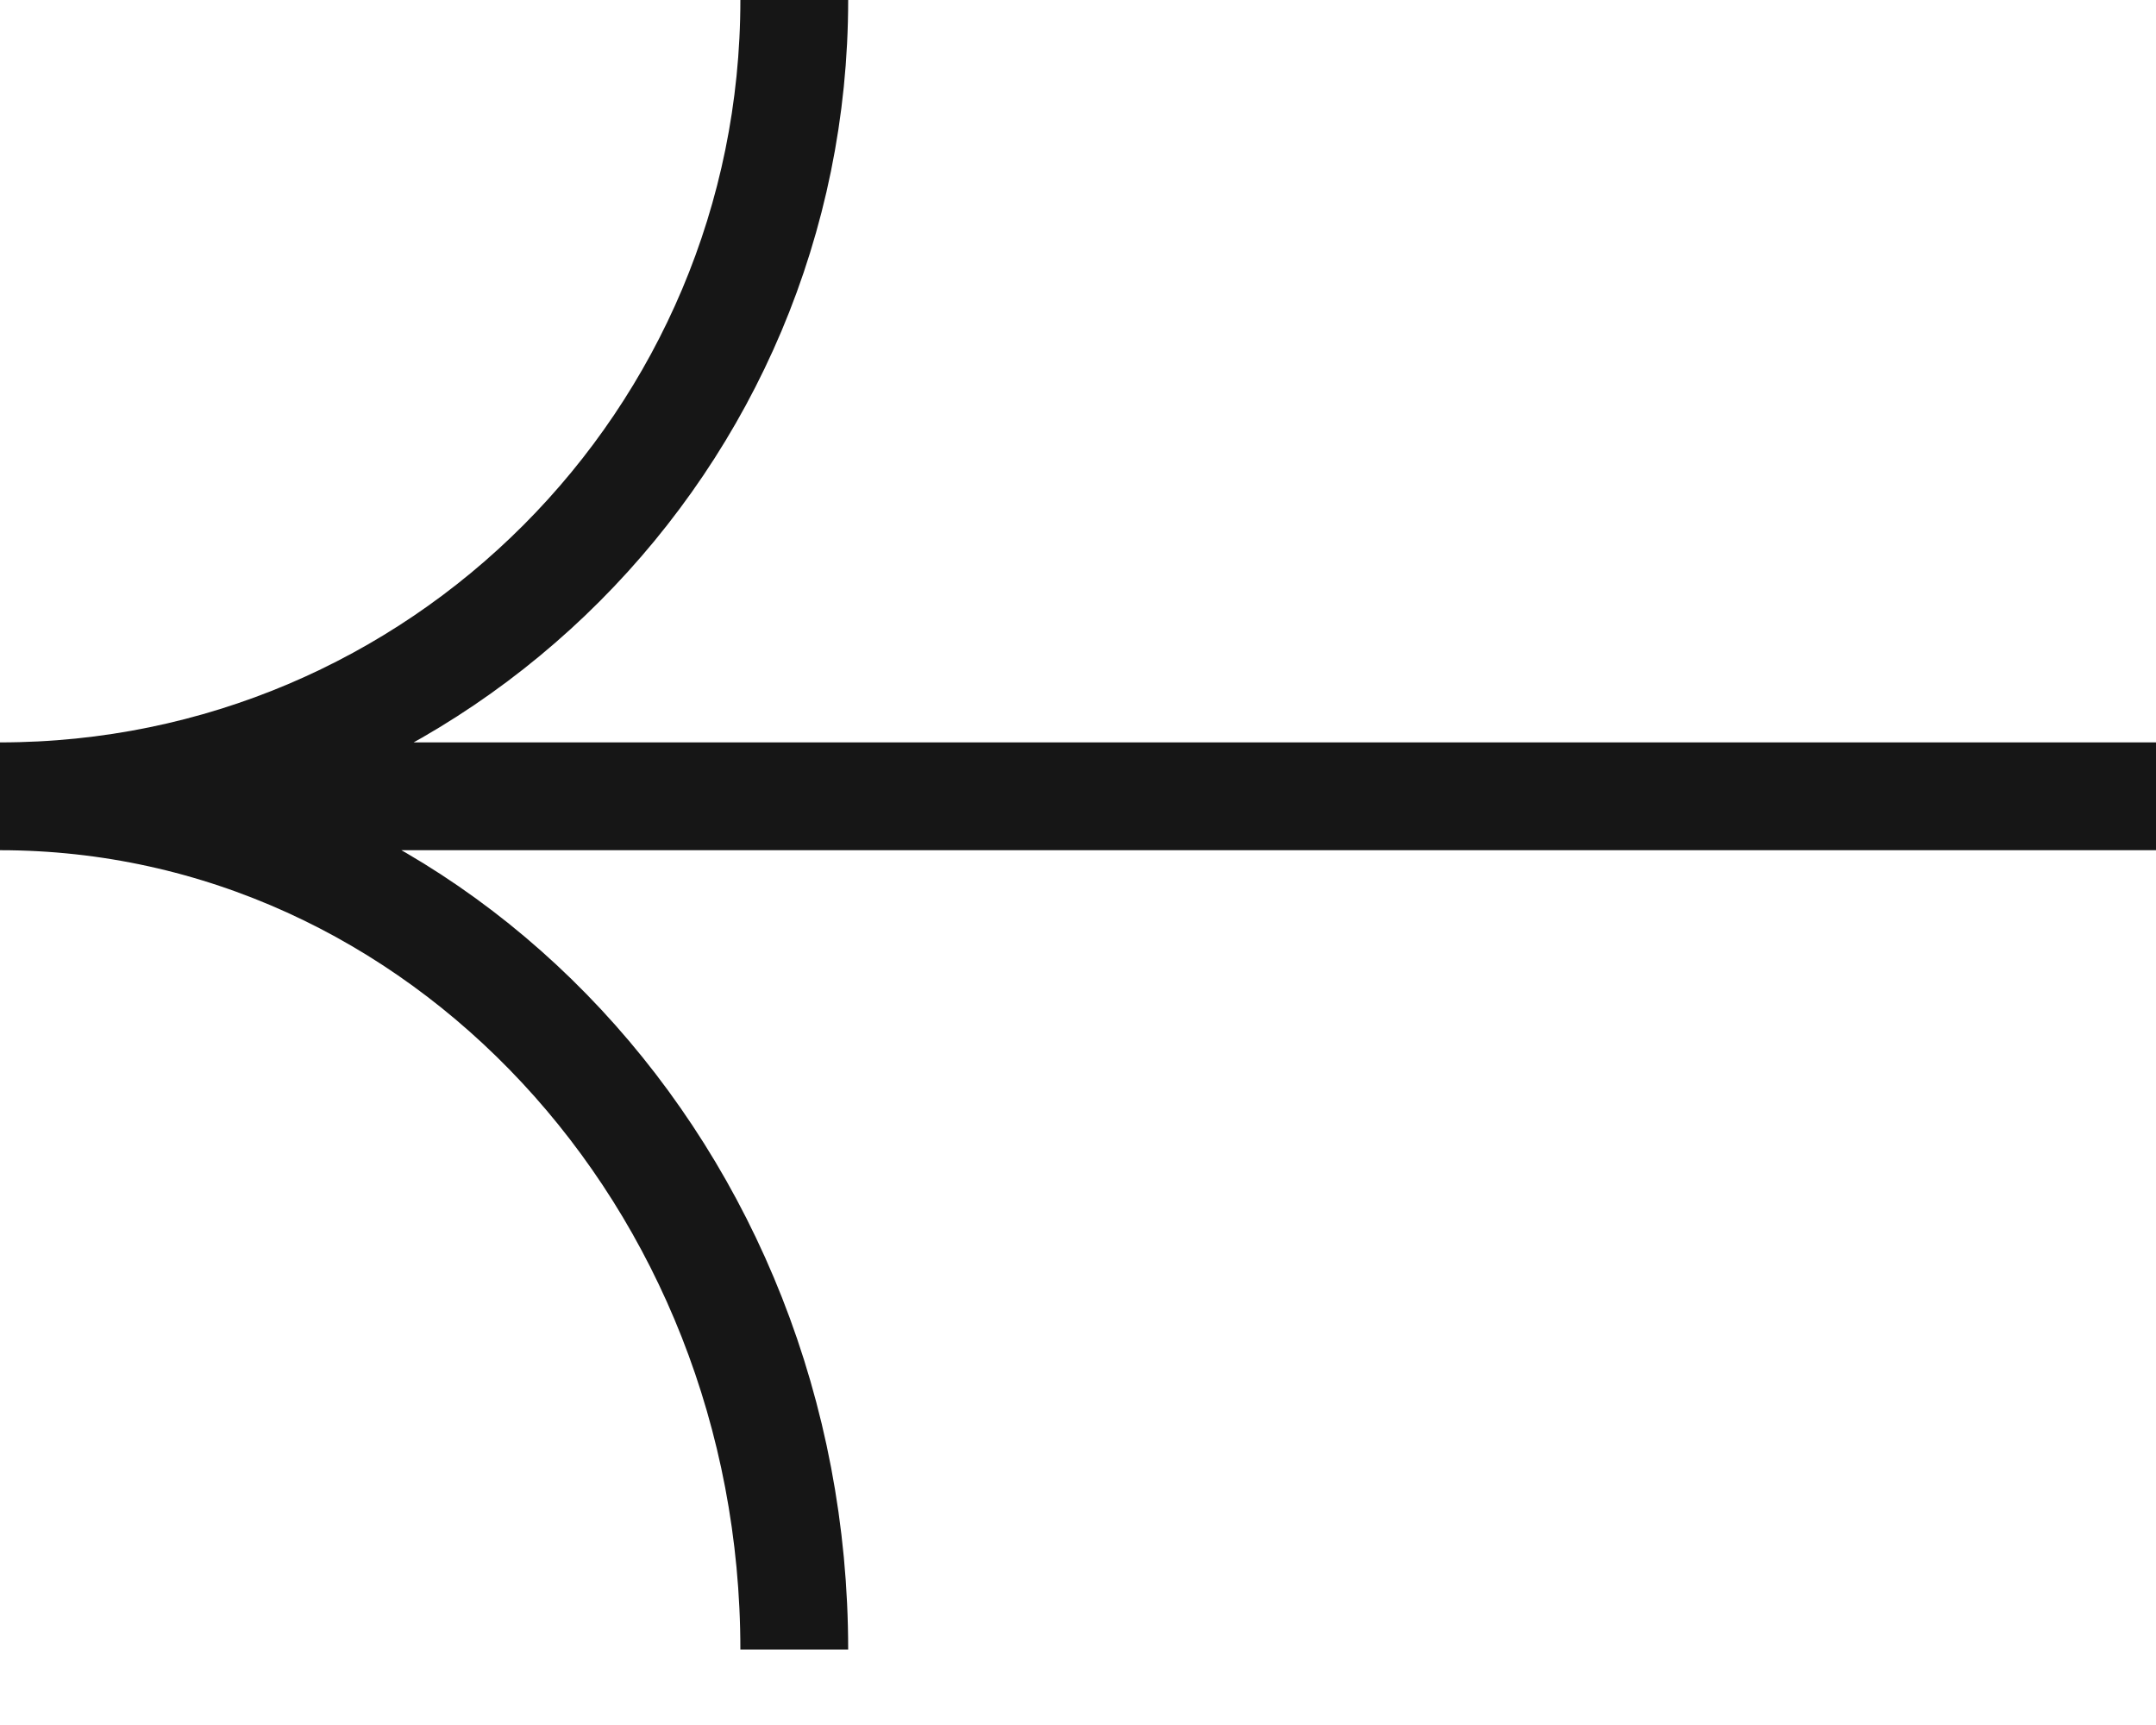
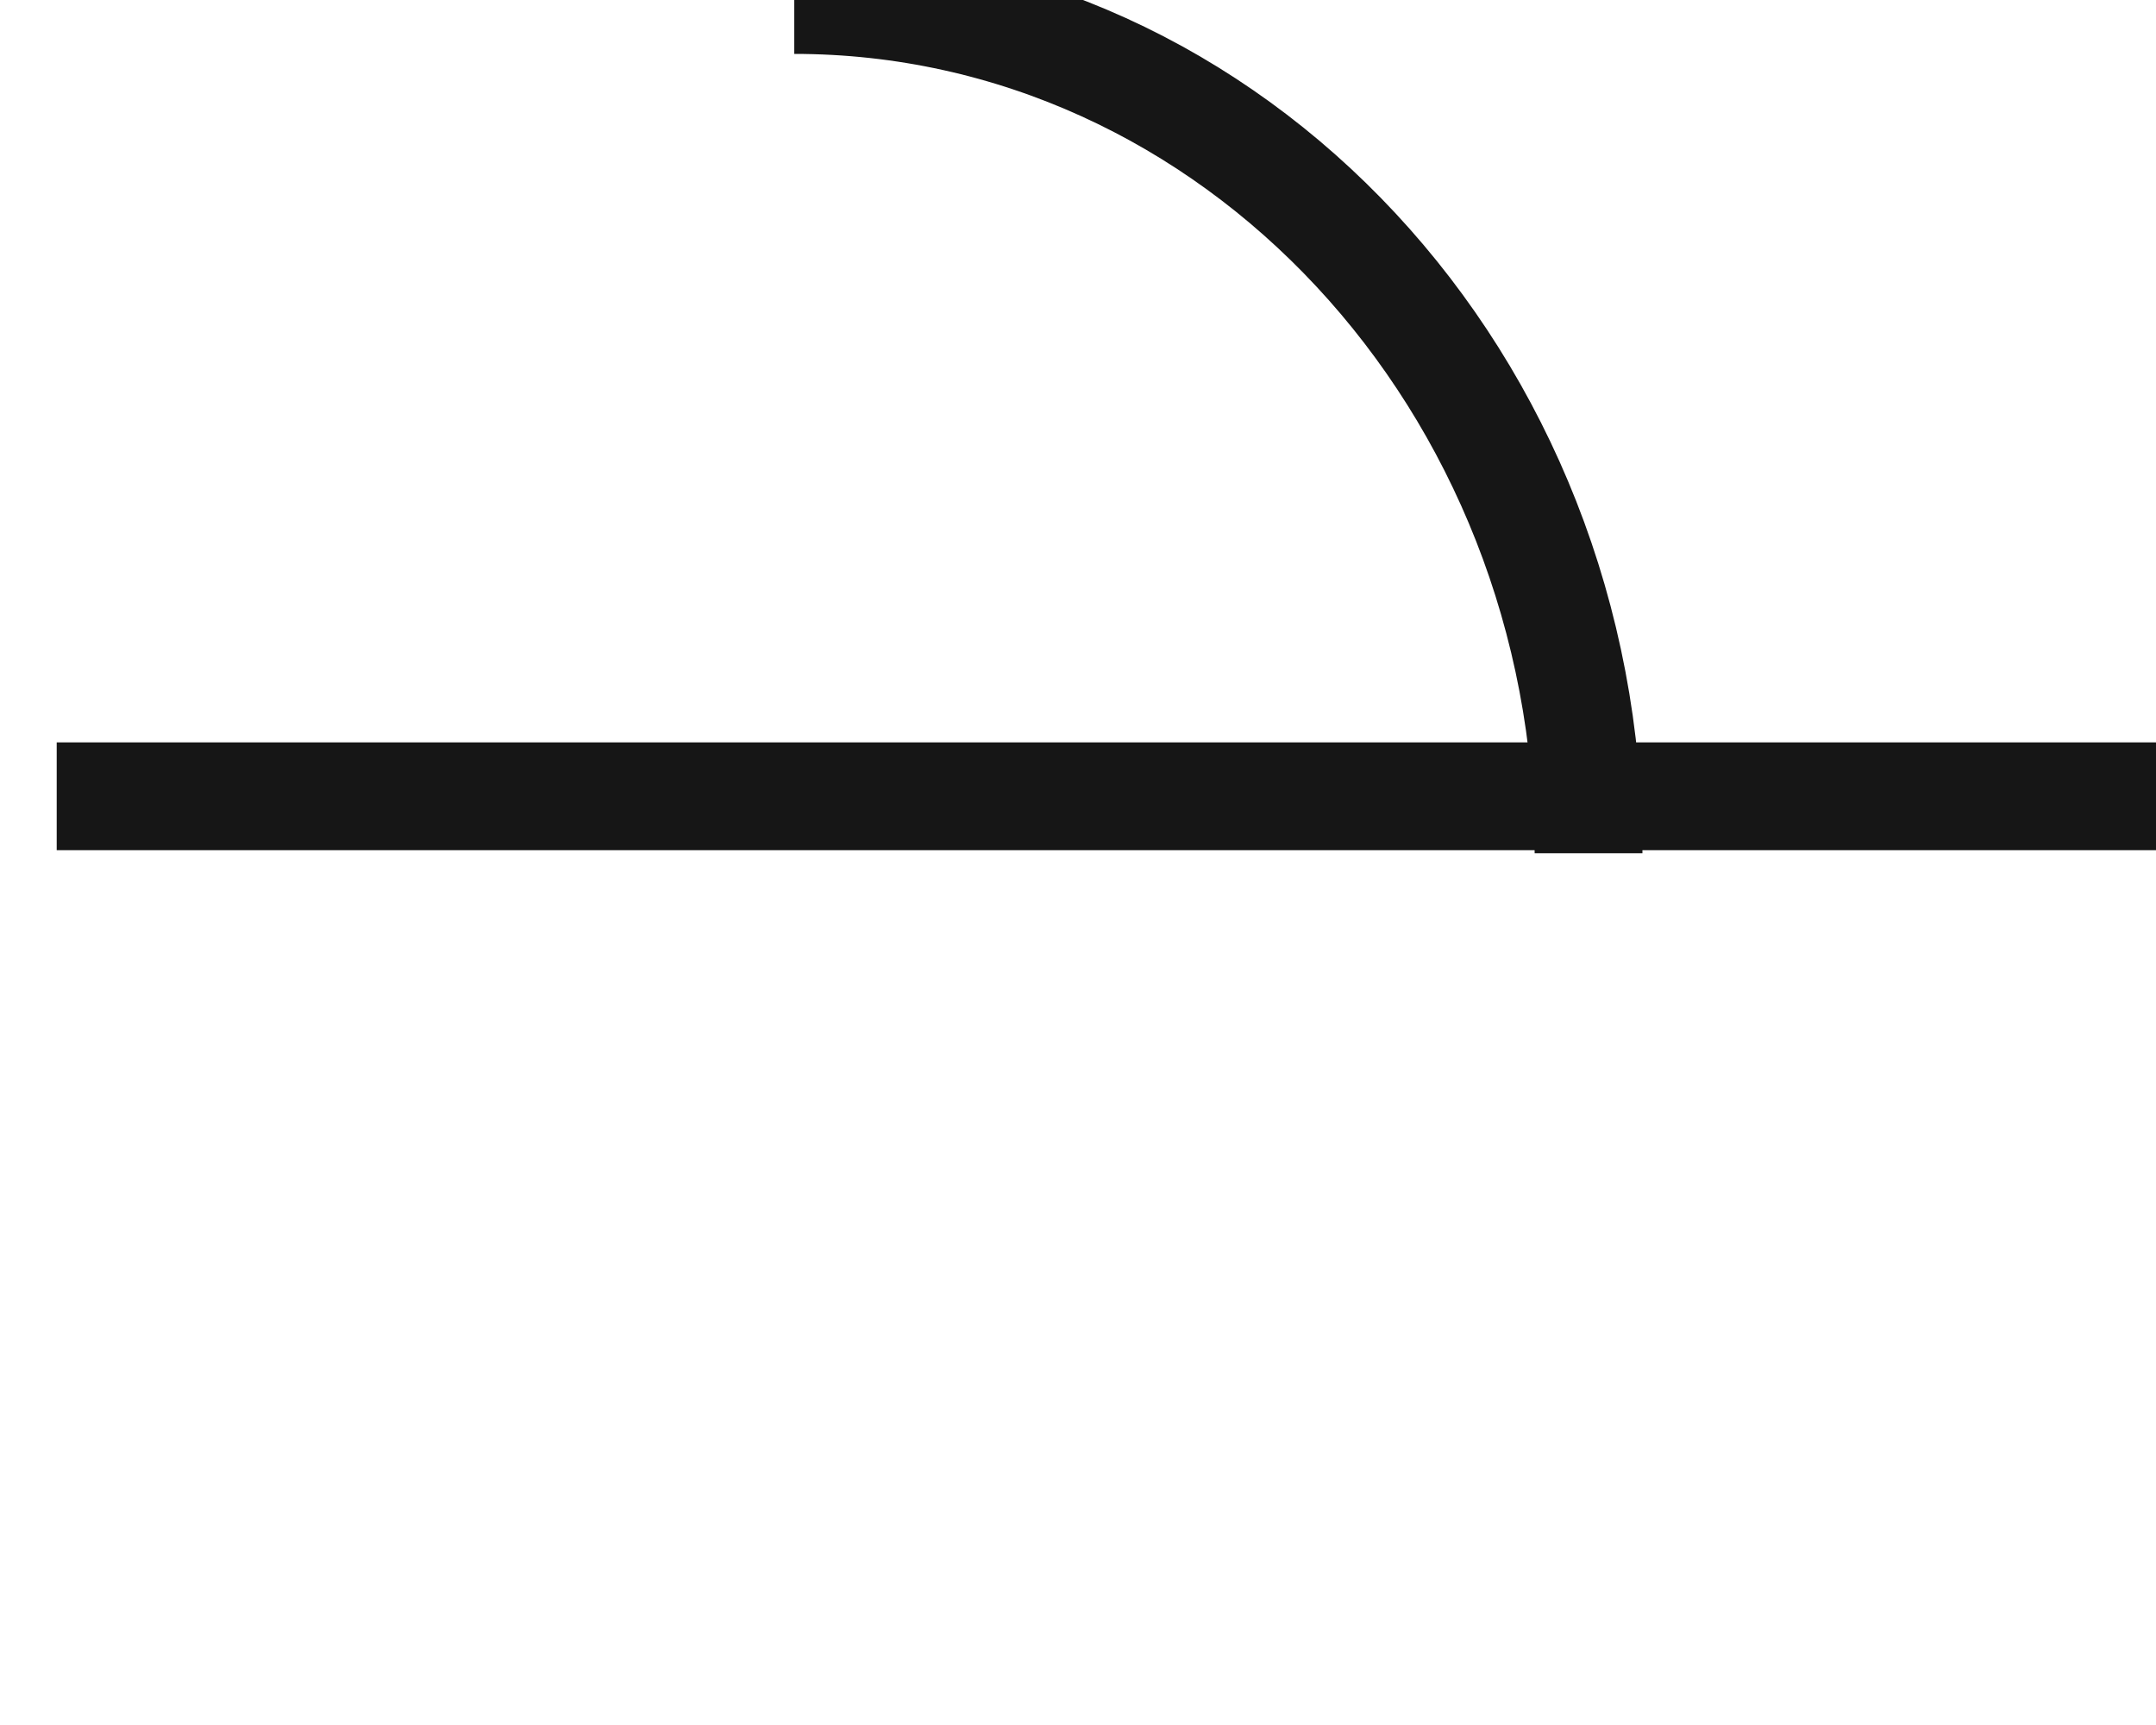
<svg xmlns="http://www.w3.org/2000/svg" width="20" height="16" fill="none">
-   <path d="M7.368 0C7.368 4.08 4.07 7.386 0 7.386m0 0c4.07 0 7.368 3.543 7.368 7.914M.526 7.386H20" stroke="#161616" stroke-miterlimit="10" />
+   <path d="M7.368 0m0 0c4.07 0 7.368 3.543 7.368 7.914M.526 7.386H20" stroke="#161616" stroke-miterlimit="10" />
</svg>